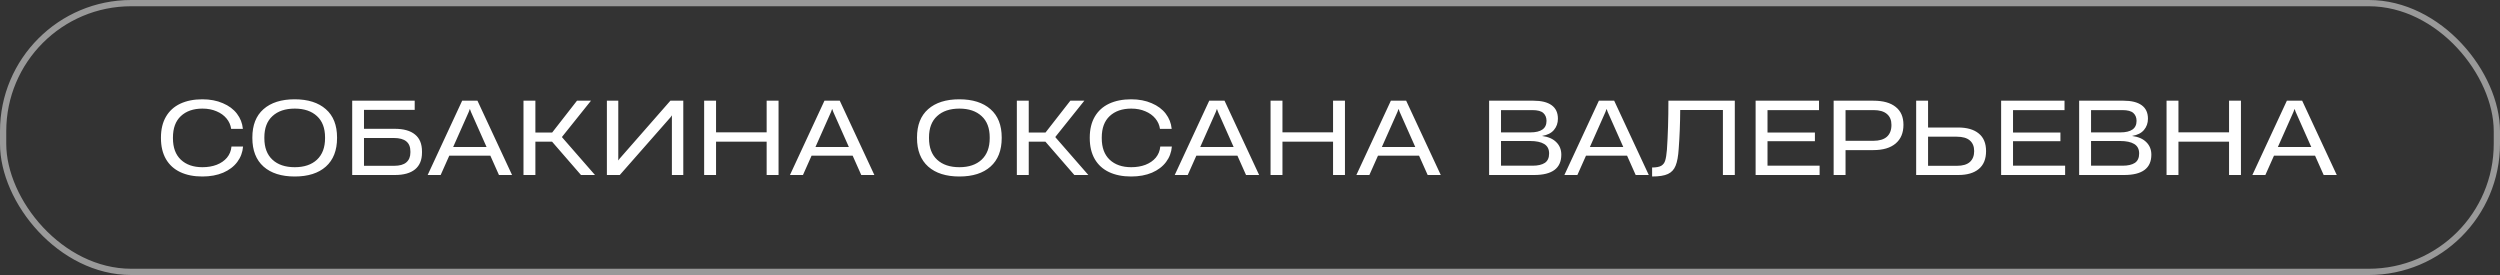
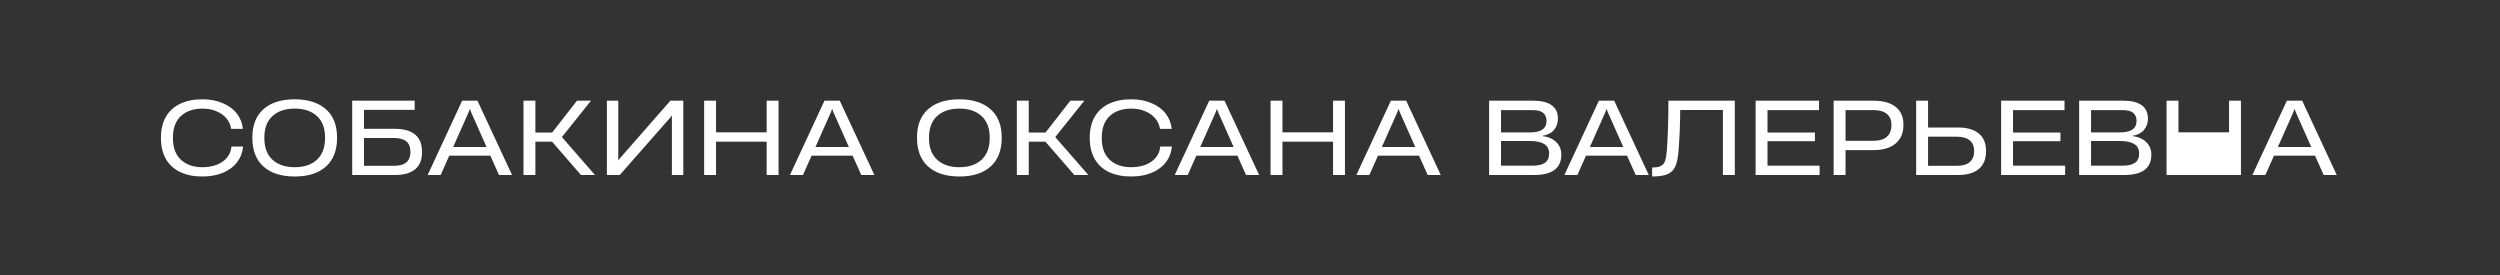
<svg xmlns="http://www.w3.org/2000/svg" width="400" height="44" viewBox="0 0 400 44" fill="none">
  <rect x="0" y="0" width="400" height="44" fill="#333333" stroke="none" />
-   <path d="M32.376 28.24C31.011 28.24 29.832 28.005 28.84 27.536C27.848 27.067 27.085 26.373 26.552 25.456C26.019 24.528 25.752 23.408 25.752 22.096V22.016C25.752 20.704 26.019 19.589 26.552 18.672C27.085 17.755 27.848 17.061 28.84 16.592C29.843 16.123 31.021 15.888 32.376 15.888C33.613 15.888 34.707 16.096 35.656 16.512C36.616 16.917 37.368 17.477 37.912 18.192C38.456 18.907 38.771 19.707 38.856 20.592V20.624H36.984V20.608C36.899 20 36.653 19.451 36.248 18.96C35.843 18.469 35.309 18.085 34.648 17.808C33.987 17.52 33.235 17.376 32.392 17.376C30.941 17.376 29.789 17.776 28.936 18.576C28.093 19.365 27.672 20.507 27.672 22V22.128C27.672 23.611 28.093 24.752 28.936 25.552C29.789 26.352 30.941 26.752 32.392 26.752C33.235 26.752 33.992 26.624 34.664 26.368C35.347 26.101 35.896 25.723 36.312 25.232C36.728 24.731 36.968 24.144 37.032 23.472V23.44H38.888V23.456C38.813 24.373 38.504 25.195 37.96 25.92C37.416 26.645 36.664 27.216 35.704 27.632C34.744 28.037 33.635 28.24 32.376 28.24ZM47.161 28.24C45.028 28.24 43.364 27.712 42.169 26.656C40.974 25.589 40.377 24.064 40.377 22.08V22C40.377 20.027 40.969 18.517 42.153 17.472C43.348 16.416 45.012 15.888 47.145 15.888C49.278 15.888 50.942 16.416 52.137 17.472C53.332 18.517 53.929 20.027 53.929 22V22.08C53.929 24.064 53.332 25.589 52.137 26.656C50.953 27.712 49.294 28.24 47.161 28.24ZM47.161 26.752C48.665 26.752 49.849 26.352 50.713 25.552C51.577 24.741 52.009 23.595 52.009 22.112V21.984C52.009 20.501 51.577 19.365 50.713 18.576C49.849 17.776 48.665 17.376 47.161 17.376C45.646 17.376 44.457 17.776 43.593 18.576C42.729 19.365 42.297 20.501 42.297 21.984V22.112C42.297 23.605 42.729 24.752 43.593 25.552C44.457 26.352 45.646 26.752 47.161 26.752ZM63.151 20.608C64.581 20.608 65.663 20.912 66.4 21.52C67.146 22.117 67.519 23.024 67.519 24.24V24.416C67.519 25.6 67.146 26.496 66.4 27.104C65.663 27.701 64.591 28 63.184 28H56.352V16.112H66.352V17.584H58.239V20.608H63.151ZM65.663 24.224C65.663 22.795 64.784 22.08 63.023 22.08H58.239V26.528H63.072C63.935 26.528 64.581 26.347 65.007 25.984C65.445 25.611 65.663 25.083 65.663 24.4V24.224ZM81.93 28H79.834L78.458 24.912H71.882L70.506 28H68.426L73.946 16.112H76.394L81.93 28ZM75.002 17.904L72.506 23.52H77.85L75.354 17.904L75.194 17.456H75.162L75.002 17.904ZM85.662 28H83.758V16.112H85.662V21.2H88.35L92.318 16.112H94.558L89.934 21.888V21.968L95.198 28H92.958L88.334 22.672H85.662V28ZM109.326 16.112V28H107.502V18.448L107.31 18.736L99.165 28H97.102V16.112H98.925V25.68L99.133 25.392L107.262 16.112H109.326ZM122.664 21.168V16.112H124.568V28H122.664V22.672H114.568V28H112.664V16.112H114.568V21.168H122.664ZM139.898 28H137.802L136.426 24.912H129.85L128.474 28H126.394L131.914 16.112H134.362L139.898 28ZM132.97 17.904L130.474 23.52H135.818L133.322 17.904L133.162 17.456H133.13L132.97 17.904ZM153.505 28.24C151.371 28.24 149.707 27.712 148.513 26.656C147.318 25.589 146.721 24.064 146.721 22.08V22C146.721 20.027 147.313 18.517 148.497 17.472C149.691 16.416 151.355 15.888 153.489 15.888C155.622 15.888 157.286 16.416 158.481 17.472C159.675 18.517 160.273 20.027 160.273 22V22.08C160.273 24.064 159.675 25.589 158.481 26.656C157.297 27.712 155.638 28.24 153.505 28.24ZM153.505 26.752C155.009 26.752 156.193 26.352 157.057 25.552C157.921 24.741 158.353 23.595 158.353 22.112V21.984C158.353 20.501 157.921 19.365 157.057 18.576C156.193 17.776 155.009 17.376 153.505 17.376C151.99 17.376 150.801 17.776 149.937 18.576C149.073 19.365 148.641 20.501 148.641 21.984V22.112C148.641 23.605 149.073 24.752 149.937 25.552C150.801 26.352 151.99 26.752 153.505 26.752ZM164.599 28H162.695V16.112H164.599V21.2H167.287L171.255 16.112H173.495L168.871 21.888V21.968L174.135 28H171.895L167.271 22.672H164.599V28ZM180.985 28.24C179.62 28.24 178.441 28.005 177.449 27.536C176.457 27.067 175.695 26.373 175.161 25.456C174.628 24.528 174.361 23.408 174.361 22.096V22.016C174.361 20.704 174.628 19.589 175.161 18.672C175.695 17.755 176.457 17.061 177.449 16.592C178.452 16.123 179.631 15.888 180.985 15.888C182.223 15.888 183.316 16.096 184.265 16.512C185.225 16.917 185.977 17.477 186.521 18.192C187.065 18.907 187.38 19.707 187.465 20.592V20.624H185.593V20.608C185.508 20 185.263 19.451 184.857 18.96C184.452 18.469 183.919 18.085 183.257 17.808C182.596 17.52 181.844 17.376 181.001 17.376C179.551 17.376 178.399 17.776 177.545 18.576C176.703 19.365 176.281 20.507 176.281 22V22.128C176.281 23.611 176.703 24.752 177.545 25.552C178.399 26.352 179.551 26.752 181.001 26.752C181.844 26.752 182.601 26.624 183.273 26.368C183.956 26.101 184.505 25.723 184.921 25.232C185.337 24.731 185.577 24.144 185.641 23.472V23.44H187.497V23.456C187.423 24.373 187.113 25.195 186.569 25.92C186.025 26.645 185.273 27.216 184.313 27.632C183.353 28.037 182.244 28.24 180.985 28.24ZM201.461 28H199.365L197.989 24.912H191.413L190.037 28H187.957L193.477 16.112H195.925L201.461 28ZM194.533 17.904L192.037 23.52H197.381L194.885 17.904L194.725 17.456H194.693L194.533 17.904ZM213.289 21.168V16.112H215.193V28H213.289V22.672H205.193V28H203.289V16.112H205.193V21.168H213.289ZM230.523 28H228.427L227.051 24.912H220.475L219.099 28H217.019L222.539 16.112H224.987L230.523 28ZM223.595 17.904L221.099 23.52H226.443L223.947 17.904L223.787 17.456H223.755L223.595 17.904ZM238.258 28V16.112H245.362C246.631 16.112 247.596 16.352 248.258 16.832C248.93 17.312 249.266 18.032 249.266 18.992C249.266 19.696 249.052 20.299 248.626 20.8C248.21 21.291 247.586 21.605 246.754 21.744V21.76C247.735 21.888 248.487 22.219 249.01 22.752C249.543 23.275 249.81 23.941 249.81 24.752C249.81 26.917 248.359 28 245.458 28H238.258ZM244.834 21.184C246.572 21.184 247.442 20.571 247.442 19.344C247.442 18.821 247.276 18.405 246.946 18.096C246.615 17.776 246.023 17.616 245.17 17.616H240.162V21.184H244.834ZM245.202 26.512C246.055 26.512 246.711 26.363 247.17 26.064C247.628 25.755 247.858 25.253 247.858 24.56C247.858 23.867 247.596 23.36 247.074 23.04C246.551 22.72 245.799 22.56 244.818 22.56H240.162V26.512H245.202ZM263.805 28H261.709L260.333 24.912H253.757L252.381 28H250.301L255.821 16.112H258.269L263.805 28ZM256.877 17.904L254.381 23.52H259.725L257.229 17.904L257.069 17.456H257.037L256.877 17.904ZM277.569 28H275.665V17.6H268.833C268.822 19.744 268.742 21.808 268.593 23.792C268.518 24.987 268.353 25.893 268.097 26.512C267.851 27.131 267.441 27.573 266.865 27.84C266.289 28.107 265.446 28.24 264.337 28.24V26.8C264.987 26.8 265.473 26.709 265.793 26.528C266.113 26.336 266.326 26.053 266.433 25.68C266.55 25.307 266.641 24.741 266.705 23.984C266.865 21.659 266.945 19.035 266.945 16.112H277.569V28ZM291.138 28H280.898V16.112H291.042V17.616H282.802V21.2H290.386V22.592H282.802V26.512H291.138V28ZM293.383 28V16.112H299.751C301.297 16.112 302.481 16.443 303.303 17.104C304.135 17.755 304.551 18.704 304.551 19.952V19.984C304.551 21.264 304.135 22.256 303.303 22.96C302.471 23.664 301.281 24.016 299.735 24.016H295.287V28H293.383ZM299.735 22.528C300.684 22.528 301.404 22.315 301.895 21.888C302.385 21.451 302.631 20.821 302.631 20V19.984C302.631 19.227 302.391 18.645 301.911 18.24C301.431 17.824 300.716 17.616 299.767 17.616H295.287V22.528H299.735ZM306.586 28V16.112H308.49V20.4H313.29C314.73 20.4 315.834 20.72 316.602 21.36C317.381 21.989 317.77 22.928 317.77 24.176C317.77 25.445 317.381 26.4 316.602 27.04C315.834 27.68 314.741 28 313.322 28H306.586ZM313.13 26.528C314.037 26.528 314.719 26.325 315.178 25.92C315.637 25.504 315.866 24.923 315.866 24.176C315.866 23.429 315.631 22.859 315.162 22.464C314.703 22.069 314.01 21.872 313.082 21.872H308.49V26.528H313.13ZM330.42 28H320.18V16.112H330.324V17.616H322.084V21.2H329.668V22.592H322.084V26.512H330.42V28ZM332.664 28V16.112H339.768C341.037 16.112 342.003 16.352 342.664 16.832C343.336 17.312 343.672 18.032 343.672 18.992C343.672 19.696 343.459 20.299 343.032 20.8C342.616 21.291 341.992 21.605 341.16 21.744V21.76C342.141 21.888 342.893 22.219 343.416 22.752C343.949 23.275 344.216 23.941 344.216 24.752C344.216 26.917 342.765 28 339.864 28H332.664ZM339.24 21.184C340.979 21.184 341.848 20.571 341.848 19.344C341.848 18.821 341.683 18.405 341.352 18.096C341.021 17.776 340.429 17.616 339.576 17.616H334.568V21.184H339.24ZM339.608 26.512C340.461 26.512 341.117 26.363 341.576 26.064C342.035 25.755 342.264 25.253 342.264 24.56C342.264 23.867 342.003 23.36 341.48 23.04C340.957 22.72 340.205 22.56 339.224 22.56H334.568V26.512H339.608ZM356.648 21.168V16.112H358.552V28H356.648V22.672H348.552V28H346.648V16.112H348.552V21.168H356.648ZM373.883 28H371.787L370.411 24.912H363.835L362.459 28H360.379L365.899 16.112H368.347L373.883 28ZM366.955 17.904L364.459 23.52H369.803L367.307 17.904L367.147 17.456H367.115L366.955 17.904Z" fill="white" />
-   <rect x="0.5" y="0.5" width="399" height="43" rx="20.5" stroke="white" stroke-opacity="0.5" />
+   <path d="M32.376 28.24C31.011 28.24 29.832 28.005 28.84 27.536C27.848 27.067 27.085 26.373 26.552 25.456C26.019 24.528 25.752 23.408 25.752 22.096V22.016C25.752 20.704 26.019 19.589 26.552 18.672C27.085 17.755 27.848 17.061 28.84 16.592C29.843 16.123 31.021 15.888 32.376 15.888C33.613 15.888 34.707 16.096 35.656 16.512C36.616 16.917 37.368 17.477 37.912 18.192C38.456 18.907 38.771 19.707 38.856 20.592V20.624H36.984V20.608C36.899 20 36.653 19.451 36.248 18.96C35.843 18.469 35.309 18.085 34.648 17.808C33.987 17.52 33.235 17.376 32.392 17.376C30.941 17.376 29.789 17.776 28.936 18.576C28.093 19.365 27.672 20.507 27.672 22V22.128C27.672 23.611 28.093 24.752 28.936 25.552C29.789 26.352 30.941 26.752 32.392 26.752C33.235 26.752 33.992 26.624 34.664 26.368C35.347 26.101 35.896 25.723 36.312 25.232C36.728 24.731 36.968 24.144 37.032 23.472V23.44H38.888V23.456C38.813 24.373 38.504 25.195 37.96 25.92C37.416 26.645 36.664 27.216 35.704 27.632C34.744 28.037 33.635 28.24 32.376 28.24ZM47.161 28.24C45.028 28.24 43.364 27.712 42.169 26.656C40.974 25.589 40.377 24.064 40.377 22.08V22C40.377 20.027 40.969 18.517 42.153 17.472C43.348 16.416 45.012 15.888 47.145 15.888C49.278 15.888 50.942 16.416 52.137 17.472C53.332 18.517 53.929 20.027 53.929 22V22.08C53.929 24.064 53.332 25.589 52.137 26.656C50.953 27.712 49.294 28.24 47.161 28.24ZM47.161 26.752C48.665 26.752 49.849 26.352 50.713 25.552C51.577 24.741 52.009 23.595 52.009 22.112V21.984C52.009 20.501 51.577 19.365 50.713 18.576C49.849 17.776 48.665 17.376 47.161 17.376C45.646 17.376 44.457 17.776 43.593 18.576C42.729 19.365 42.297 20.501 42.297 21.984V22.112C42.297 23.605 42.729 24.752 43.593 25.552C44.457 26.352 45.646 26.752 47.161 26.752ZM63.151 20.608C64.581 20.608 65.663 20.912 66.4 21.52C67.146 22.117 67.519 23.024 67.519 24.24V24.416C67.519 25.6 67.146 26.496 66.4 27.104C65.663 27.701 64.591 28 63.184 28H56.352V16.112H66.352V17.584H58.239V20.608H63.151ZM65.663 24.224C65.663 22.795 64.784 22.08 63.023 22.08H58.239V26.528H63.072C63.935 26.528 64.581 26.347 65.007 25.984C65.445 25.611 65.663 25.083 65.663 24.4V24.224ZM81.93 28H79.834L78.458 24.912H71.882L70.506 28H68.426L73.946 16.112H76.394L81.93 28ZM75.002 17.904L72.506 23.52H77.85L75.354 17.904L75.194 17.456H75.162L75.002 17.904ZM85.662 28H83.758V16.112H85.662V21.2H88.35L92.318 16.112H94.558L89.934 21.888V21.968L95.198 28H92.958L88.334 22.672H85.662V28ZM109.326 16.112V28H107.502V18.448L107.31 18.736L99.165 28H97.102V16.112H98.925V25.68L99.133 25.392L107.262 16.112H109.326ZM122.664 21.168V16.112H124.568V28H122.664V22.672H114.568V28H112.664V16.112H114.568V21.168H122.664ZM139.898 28H137.802L136.426 24.912H129.85L128.474 28H126.394L131.914 16.112H134.362L139.898 28ZM132.97 17.904L130.474 23.52H135.818L133.322 17.904L133.162 17.456H133.13L132.97 17.904ZM153.505 28.24C151.371 28.24 149.707 27.712 148.513 26.656C147.318 25.589 146.721 24.064 146.721 22.08V22C146.721 20.027 147.313 18.517 148.497 17.472C149.691 16.416 151.355 15.888 153.489 15.888C155.622 15.888 157.286 16.416 158.481 17.472C159.675 18.517 160.273 20.027 160.273 22V22.08C160.273 24.064 159.675 25.589 158.481 26.656C157.297 27.712 155.638 28.24 153.505 28.24ZM153.505 26.752C155.009 26.752 156.193 26.352 157.057 25.552C157.921 24.741 158.353 23.595 158.353 22.112V21.984C158.353 20.501 157.921 19.365 157.057 18.576C156.193 17.776 155.009 17.376 153.505 17.376C151.99 17.376 150.801 17.776 149.937 18.576C149.073 19.365 148.641 20.501 148.641 21.984V22.112C148.641 23.605 149.073 24.752 149.937 25.552C150.801 26.352 151.99 26.752 153.505 26.752ZM164.599 28H162.695V16.112H164.599V21.2H167.287L171.255 16.112H173.495L168.871 21.888V21.968L174.135 28H171.895L167.271 22.672H164.599V28ZM180.985 28.24C179.62 28.24 178.441 28.005 177.449 27.536C176.457 27.067 175.695 26.373 175.161 25.456C174.628 24.528 174.361 23.408 174.361 22.096V22.016C174.361 20.704 174.628 19.589 175.161 18.672C175.695 17.755 176.457 17.061 177.449 16.592C178.452 16.123 179.631 15.888 180.985 15.888C182.223 15.888 183.316 16.096 184.265 16.512C185.225 16.917 185.977 17.477 186.521 18.192C187.065 18.907 187.38 19.707 187.465 20.592V20.624H185.593V20.608C185.508 20 185.263 19.451 184.857 18.96C184.452 18.469 183.919 18.085 183.257 17.808C182.596 17.52 181.844 17.376 181.001 17.376C179.551 17.376 178.399 17.776 177.545 18.576C176.703 19.365 176.281 20.507 176.281 22V22.128C176.281 23.611 176.703 24.752 177.545 25.552C178.399 26.352 179.551 26.752 181.001 26.752C181.844 26.752 182.601 26.624 183.273 26.368C183.956 26.101 184.505 25.723 184.921 25.232C185.337 24.731 185.577 24.144 185.641 23.472V23.44H187.497V23.456C187.423 24.373 187.113 25.195 186.569 25.92C186.025 26.645 185.273 27.216 184.313 27.632C183.353 28.037 182.244 28.24 180.985 28.24ZM201.461 28H199.365L197.989 24.912H191.413L190.037 28H187.957L193.477 16.112H195.925L201.461 28ZM194.533 17.904L192.037 23.52H197.381L194.885 17.904L194.725 17.456H194.693L194.533 17.904ZM213.289 21.168V16.112H215.193V28H213.289V22.672H205.193V28H203.289V16.112H205.193V21.168H213.289ZM230.523 28H228.427L227.051 24.912H220.475L219.099 28H217.019L222.539 16.112H224.987L230.523 28ZM223.595 17.904L221.099 23.52H226.443L223.947 17.904L223.787 17.456H223.755L223.595 17.904ZM238.258 28V16.112H245.362C246.631 16.112 247.596 16.352 248.258 16.832C248.93 17.312 249.266 18.032 249.266 18.992C249.266 19.696 249.052 20.299 248.626 20.8C248.21 21.291 247.586 21.605 246.754 21.744V21.76C247.735 21.888 248.487 22.219 249.01 22.752C249.543 23.275 249.81 23.941 249.81 24.752C249.81 26.917 248.359 28 245.458 28H238.258ZM244.834 21.184C246.572 21.184 247.442 20.571 247.442 19.344C247.442 18.821 247.276 18.405 246.946 18.096C246.615 17.776 246.023 17.616 245.17 17.616H240.162V21.184H244.834ZM245.202 26.512C246.055 26.512 246.711 26.363 247.17 26.064C247.628 25.755 247.858 25.253 247.858 24.56C247.858 23.867 247.596 23.36 247.074 23.04C246.551 22.72 245.799 22.56 244.818 22.56H240.162V26.512H245.202ZM263.805 28H261.709L260.333 24.912H253.757L252.381 28H250.301L255.821 16.112H258.269L263.805 28ZM256.877 17.904L254.381 23.52H259.725L257.229 17.904L257.069 17.456H257.037L256.877 17.904ZM277.569 28H275.665V17.6H268.833C268.822 19.744 268.742 21.808 268.593 23.792C268.518 24.987 268.353 25.893 268.097 26.512C267.851 27.131 267.441 27.573 266.865 27.84C266.289 28.107 265.446 28.24 264.337 28.24V26.8C264.987 26.8 265.473 26.709 265.793 26.528C266.113 26.336 266.326 26.053 266.433 25.68C266.55 25.307 266.641 24.741 266.705 23.984C266.865 21.659 266.945 19.035 266.945 16.112H277.569V28ZM291.138 28H280.898V16.112H291.042V17.616H282.802V21.2H290.386V22.592H282.802V26.512H291.138V28ZM293.383 28V16.112H299.751C301.297 16.112 302.481 16.443 303.303 17.104C304.135 17.755 304.551 18.704 304.551 19.952V19.984C304.551 21.264 304.135 22.256 303.303 22.96C302.471 23.664 301.281 24.016 299.735 24.016H295.287V28H293.383ZM299.735 22.528C300.684 22.528 301.404 22.315 301.895 21.888C302.385 21.451 302.631 20.821 302.631 20V19.984C302.631 19.227 302.391 18.645 301.911 18.24C301.431 17.824 300.716 17.616 299.767 17.616H295.287V22.528H299.735ZM306.586 28V16.112H308.49V20.4H313.29C314.73 20.4 315.834 20.72 316.602 21.36C317.381 21.989 317.77 22.928 317.77 24.176C317.77 25.445 317.381 26.4 316.602 27.04C315.834 27.68 314.741 28 313.322 28H306.586ZM313.13 26.528C314.037 26.528 314.719 26.325 315.178 25.92C315.637 25.504 315.866 24.923 315.866 24.176C315.866 23.429 315.631 22.859 315.162 22.464C314.703 22.069 314.01 21.872 313.082 21.872H308.49V26.528H313.13ZM330.42 28H320.18V16.112H330.324V17.616H322.084V21.2H329.668V22.592H322.084V26.512H330.42V28ZM332.664 28V16.112H339.768C341.037 16.112 342.003 16.352 342.664 16.832C343.336 17.312 343.672 18.032 343.672 18.992C343.672 19.696 343.459 20.299 343.032 20.8C342.616 21.291 341.992 21.605 341.16 21.744V21.76C342.141 21.888 342.893 22.219 343.416 22.752C343.949 23.275 344.216 23.941 344.216 24.752C344.216 26.917 342.765 28 339.864 28H332.664ZM339.24 21.184C340.979 21.184 341.848 20.571 341.848 19.344C341.848 18.821 341.683 18.405 341.352 18.096C341.021 17.776 340.429 17.616 339.576 17.616H334.568V21.184H339.24ZM339.608 26.512C340.461 26.512 341.117 26.363 341.576 26.064C342.035 25.755 342.264 25.253 342.264 24.56C342.264 23.867 342.003 23.36 341.48 23.04C340.957 22.72 340.205 22.56 339.224 22.56H334.568V26.512H339.608ZM356.648 21.168V16.112H358.552V28H356.648H348.552V28H346.648V16.112H348.552V21.168H356.648ZM373.883 28H371.787L370.411 24.912H363.835L362.459 28H360.379L365.899 16.112H368.347L373.883 28ZM366.955 17.904L364.459 23.52H369.803L367.307 17.904L367.147 17.456H367.115L366.955 17.904Z" fill="white" />
</svg>